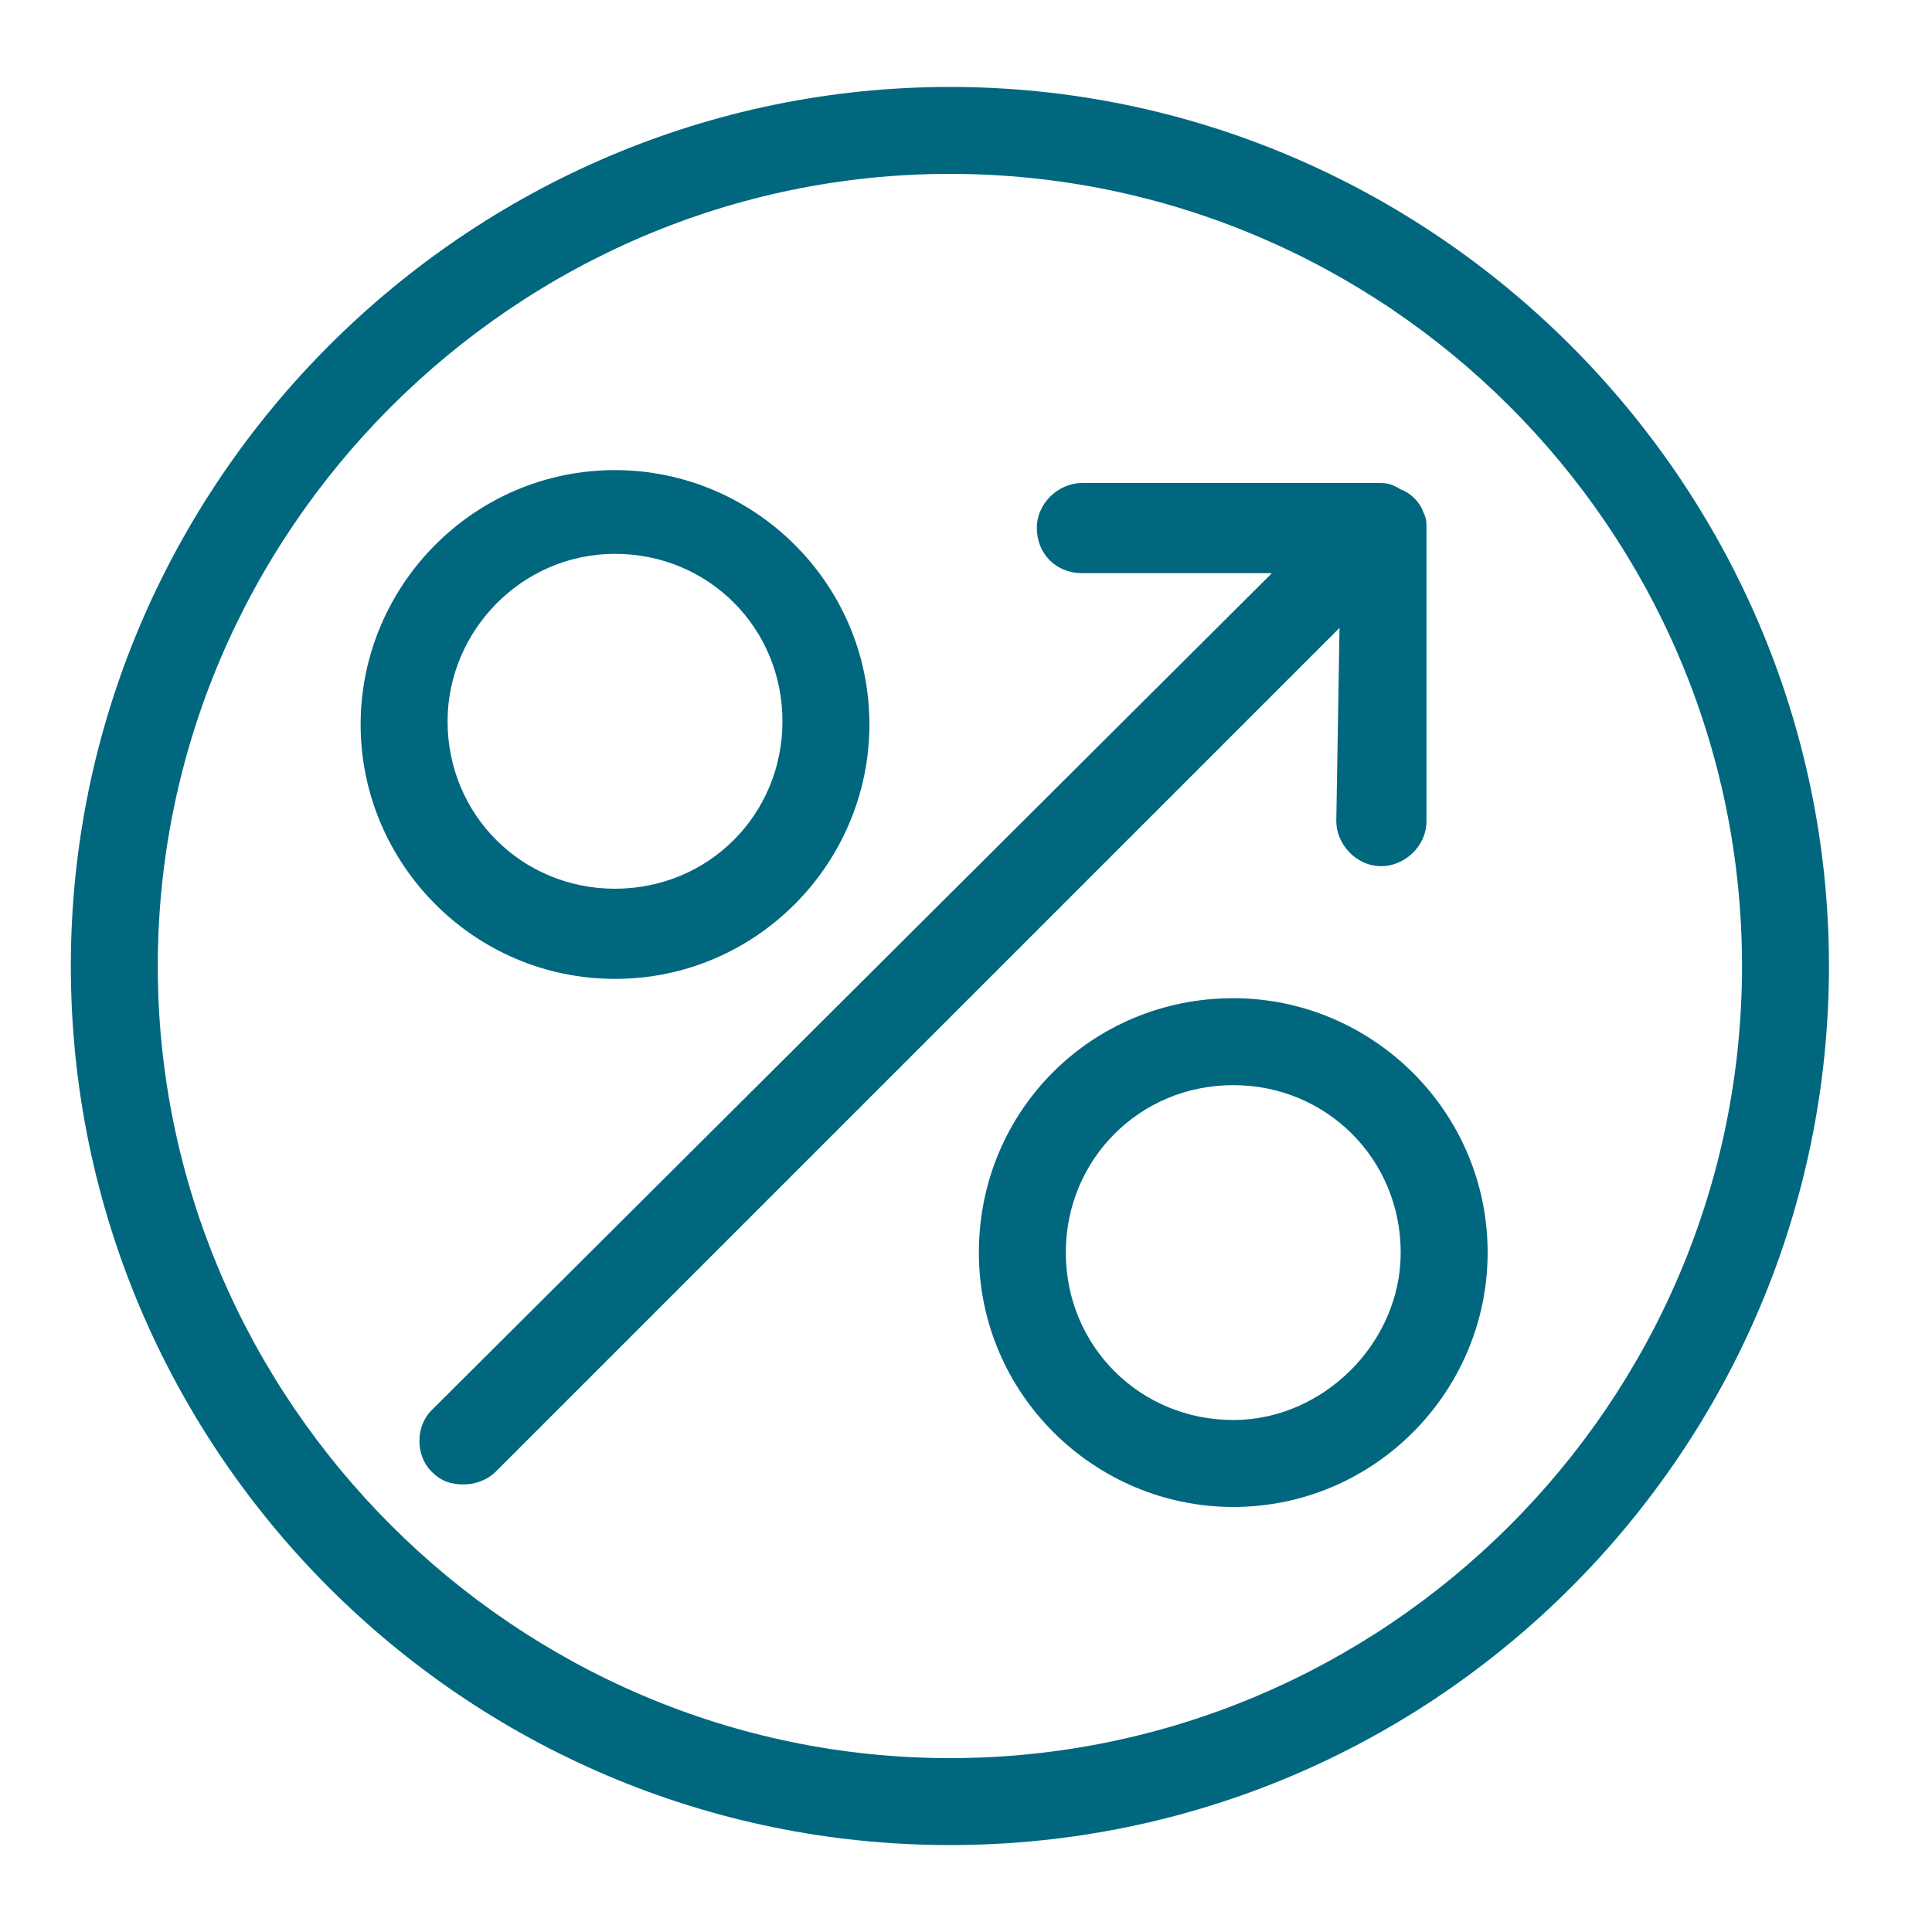
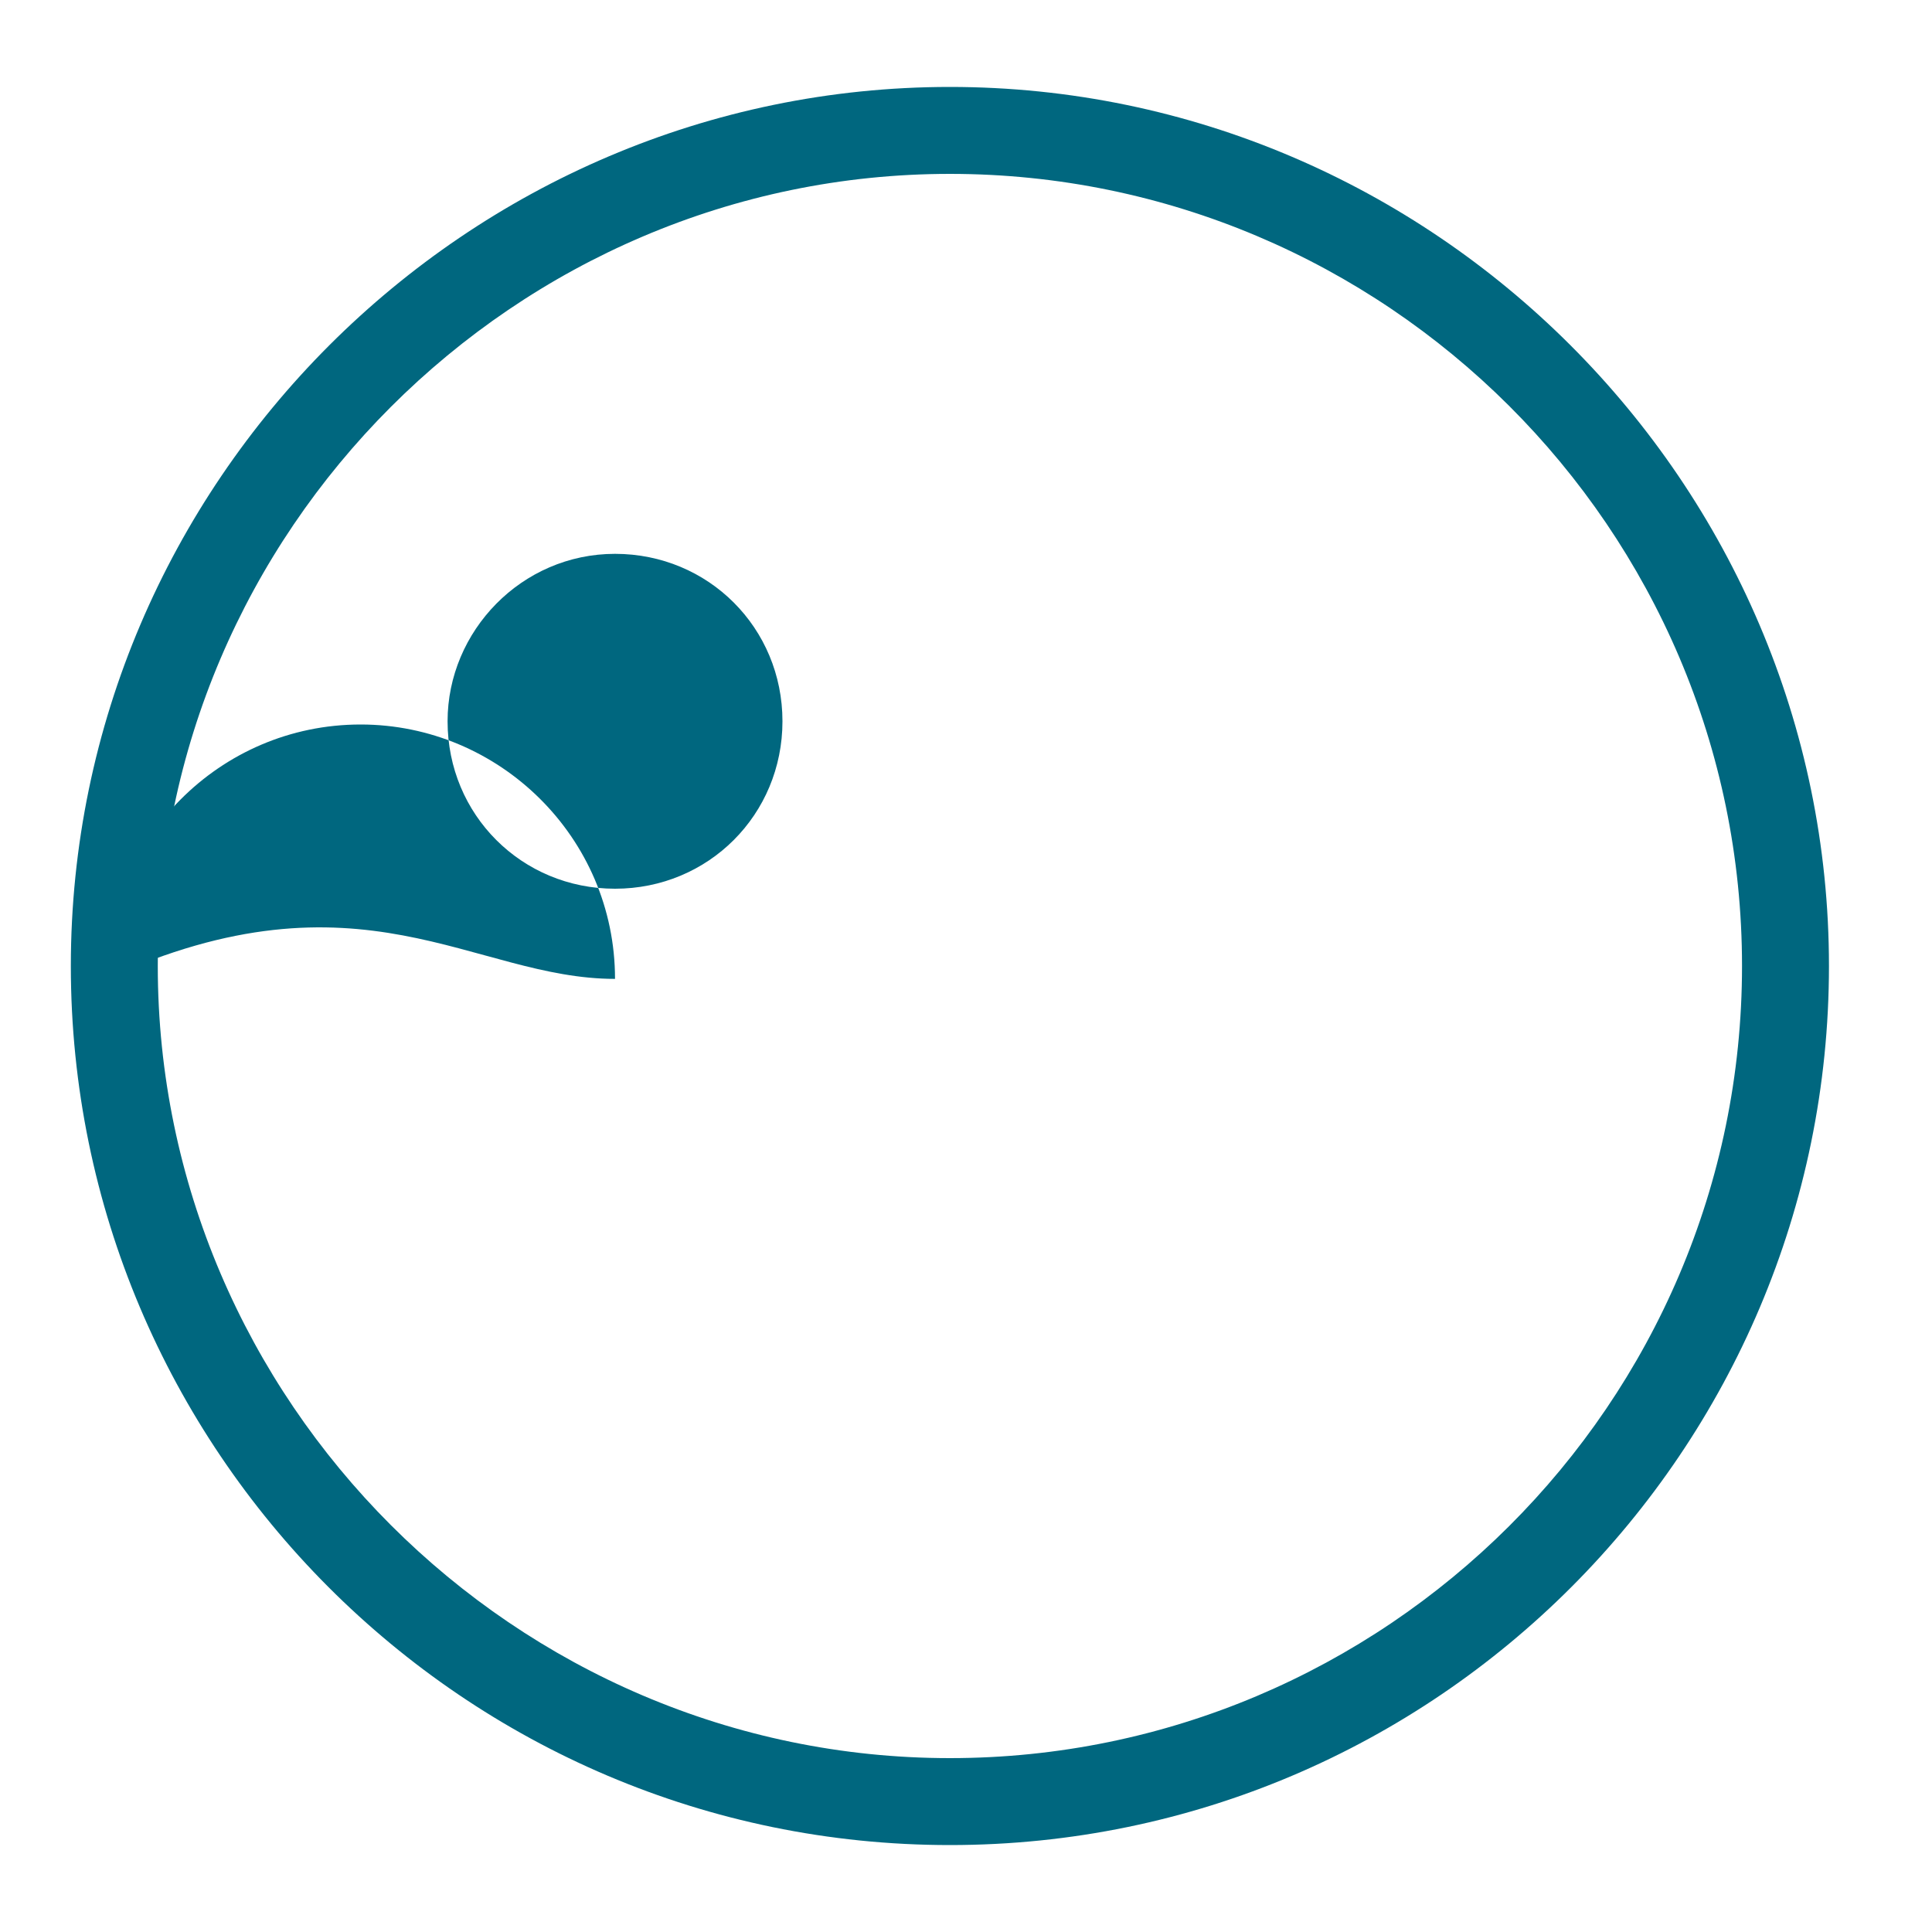
<svg xmlns="http://www.w3.org/2000/svg" version="1.1" x="0px" y="0px" width="60px" height="60px" viewBox="0 0 60 60" enable-background="new 0 0 60 60" xml:space="preserve">
  <g id="Layer_2">
</g>
  <g id="Layer_3">
    <g>
      <path fill="#00677F" d="M29.5,2.7C14.5,2.7,2.2,15,2.2,30s12.2,27.3,27.3,27.3S56.8,45,56.8,30S44.5,2.7,29.5,2.7z M29.5,54.6    C16,54.6,4.9,43.5,4.9,30S16,5.4,29.5,5.4s24.6,11,24.6,24.6S43,54.6,29.5,54.6z" />
-       <path fill="#00677F" d="M38.3,31c-4.4,0-7.9,3.5-7.9,7.9c0,4.4,3.6,7.9,7.9,7.9c4.4,0,7.9-3.6,7.9-7.9C46.2,34.5,42.6,31,38.3,31z     M38.3,44.1c-2.9,0-5.2-2.3-5.2-5.2c0-2.9,2.3-5.2,5.2-5.2c2.9,0,5.2,2.3,5.2,5.2C43.5,41.7,41.1,44.1,38.3,44.1z" />
-       <path fill="#00677F" d="M19.1,30.4c4.4,0,7.9-3.6,7.9-7.9c0-4.4-3.6-7.9-7.9-7.9c-4.4,0-7.9,3.6-7.9,7.9    C11.2,26.8,14.7,30.4,19.1,30.4z M19.1,17.2c2.9,0,5.2,2.3,5.2,5.2c0,2.9-2.3,5.2-5.2,5.2c-2.9,0-5.2-2.3-5.2-5.2    C13.9,19.6,16.2,17.2,19.1,17.2z" />
-       <path fill="#00677F" d="M41.5,25.5c0,0.7,0.6,1.4,1.4,1.4c0.7,0,1.4-0.6,1.4-1.4l0-9.1c0,0,0,0,0,0c0-0.2,0-0.3-0.1-0.5    c0,0,0,0,0,0c-0.1-0.3-0.4-0.6-0.7-0.7c0,0,0,0,0,0C43.2,15,43,15,42.8,15h-9.2c-0.7,0-1.4,0.6-1.4,1.4s0.6,1.4,1.4,1.4h5.9    L13.4,43.8c-0.5,0.5-0.5,1.4,0,1.9c0.3,0.3,0.6,0.4,1,0.4c0.3,0,0.7-0.1,1-0.4l26.2-26.2L41.5,25.5z" />
+       <path fill="#00677F" d="M19.1,30.4c0-4.4-3.6-7.9-7.9-7.9c-4.4,0-7.9,3.6-7.9,7.9    C11.2,26.8,14.7,30.4,19.1,30.4z M19.1,17.2c2.9,0,5.2,2.3,5.2,5.2c0,2.9-2.3,5.2-5.2,5.2c-2.9,0-5.2-2.3-5.2-5.2    C13.9,19.6,16.2,17.2,19.1,17.2z" />
    </g>
  </g>
</svg>